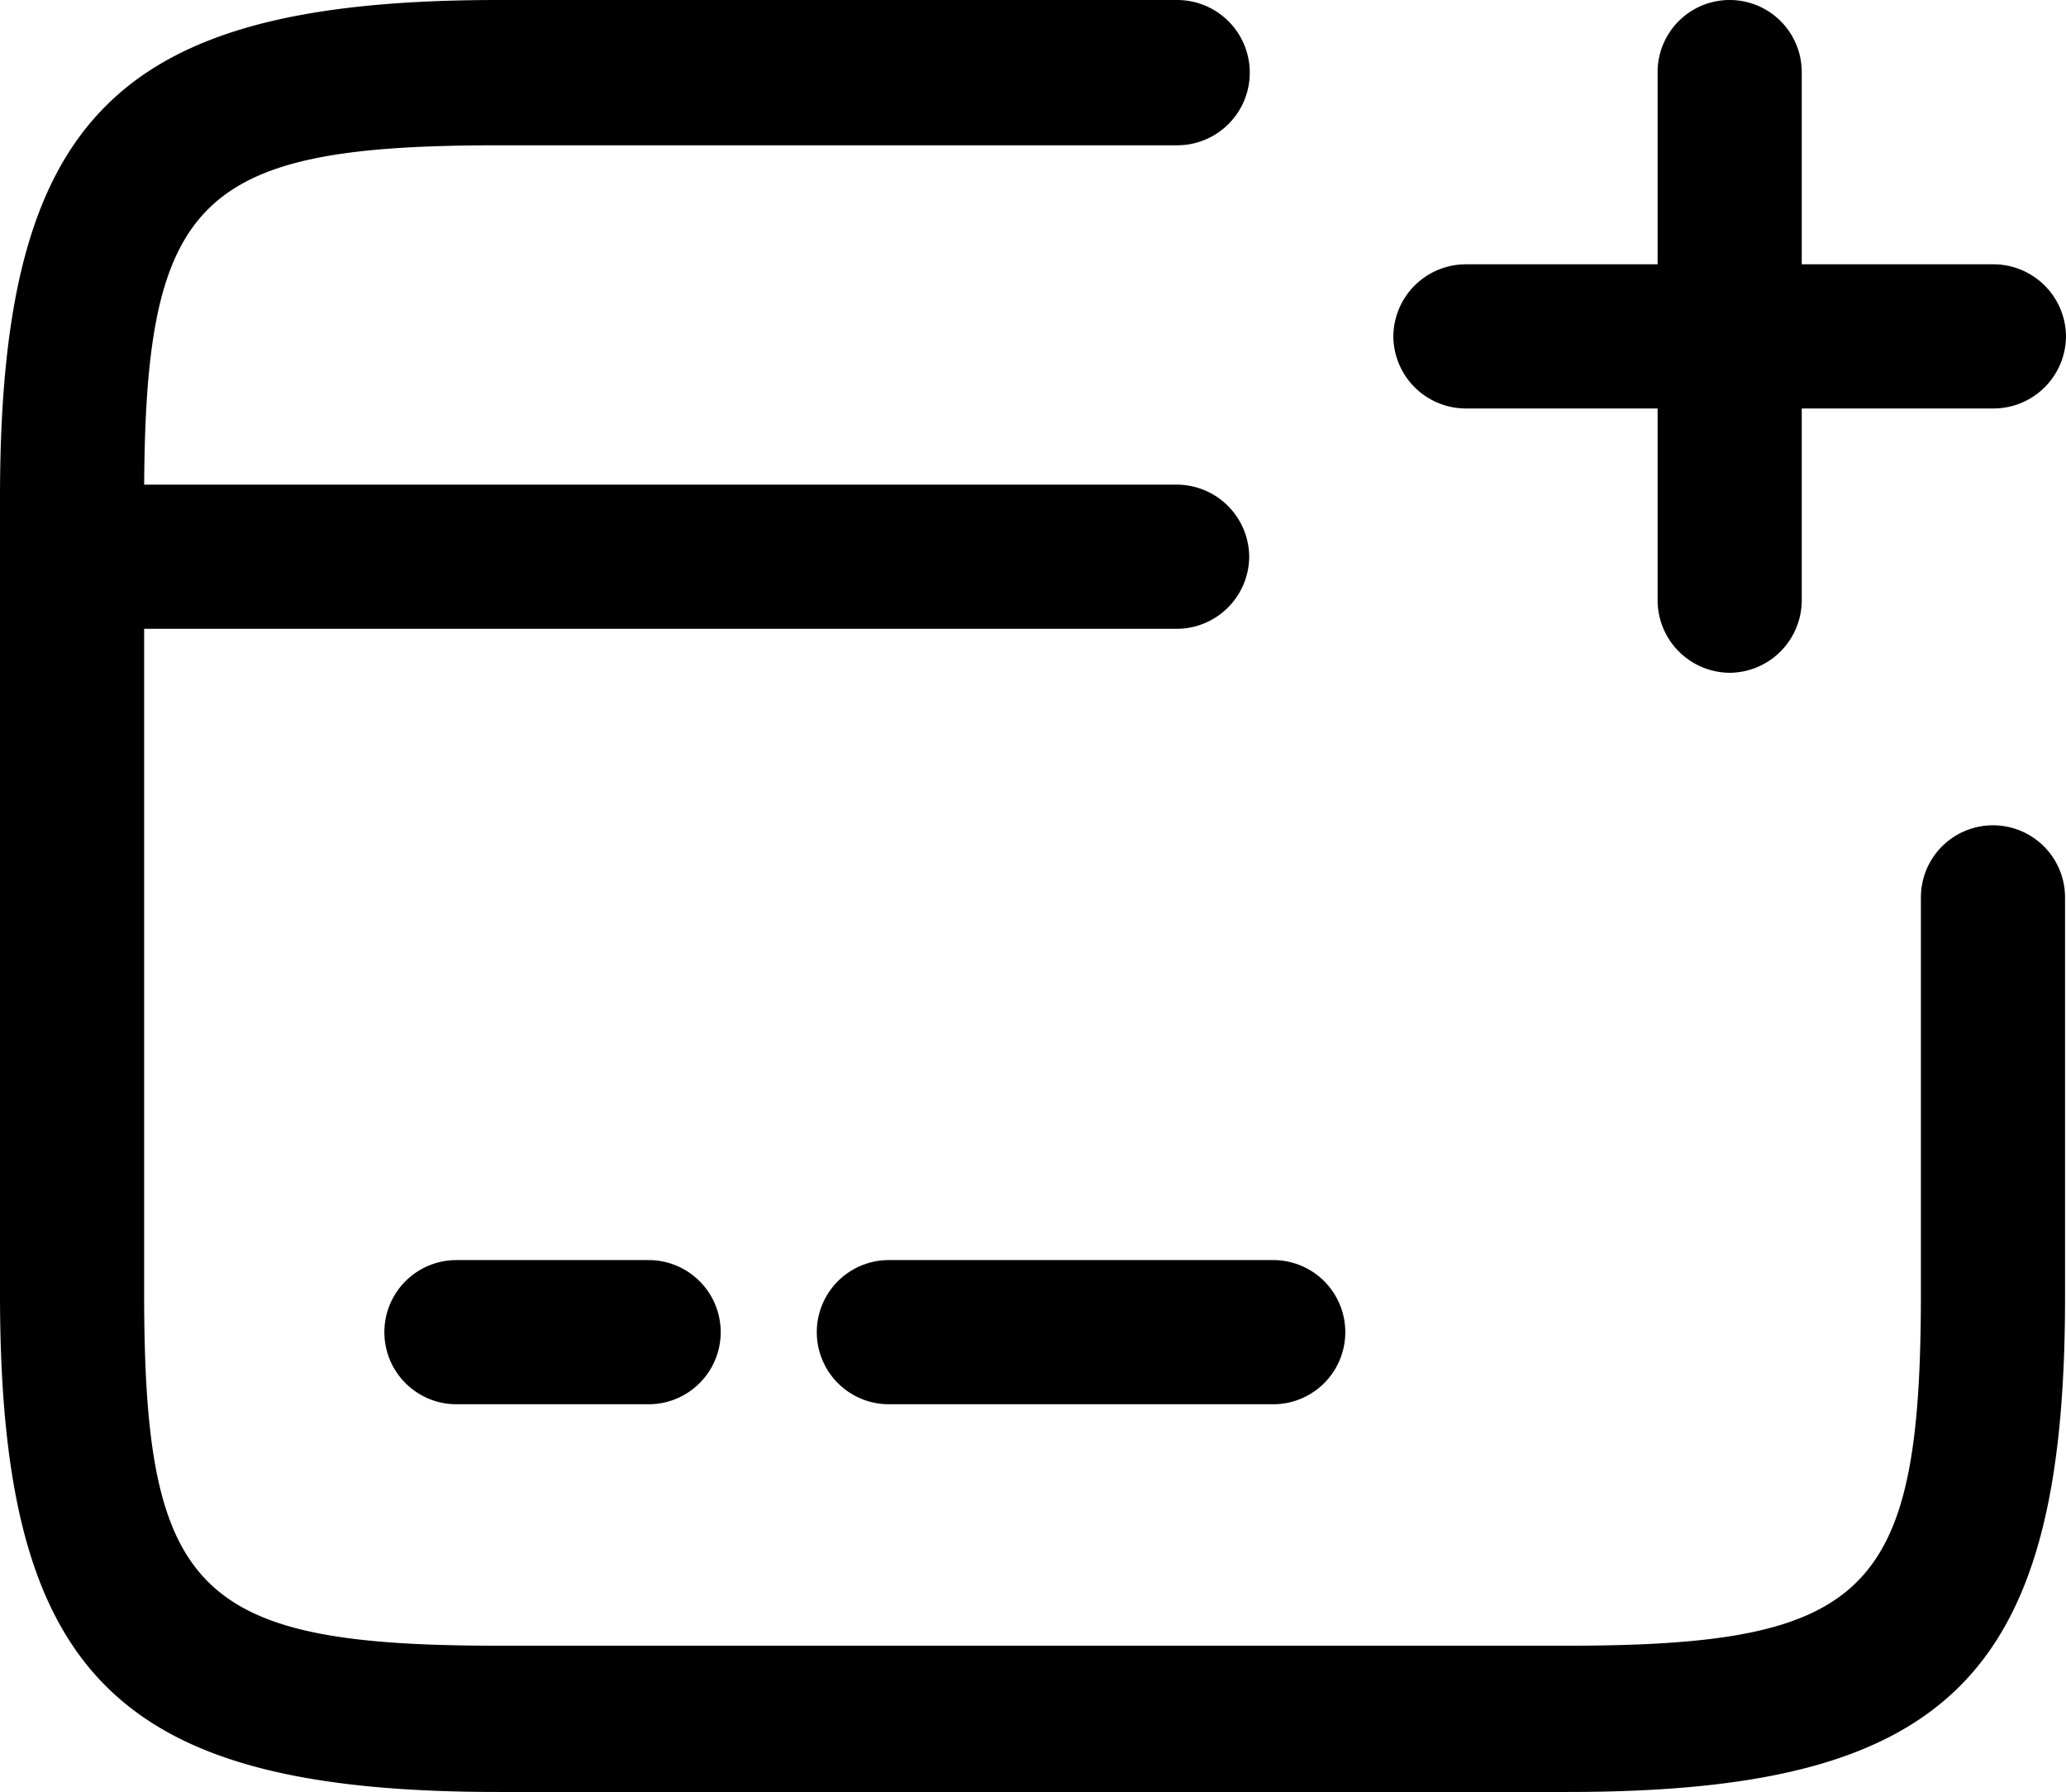
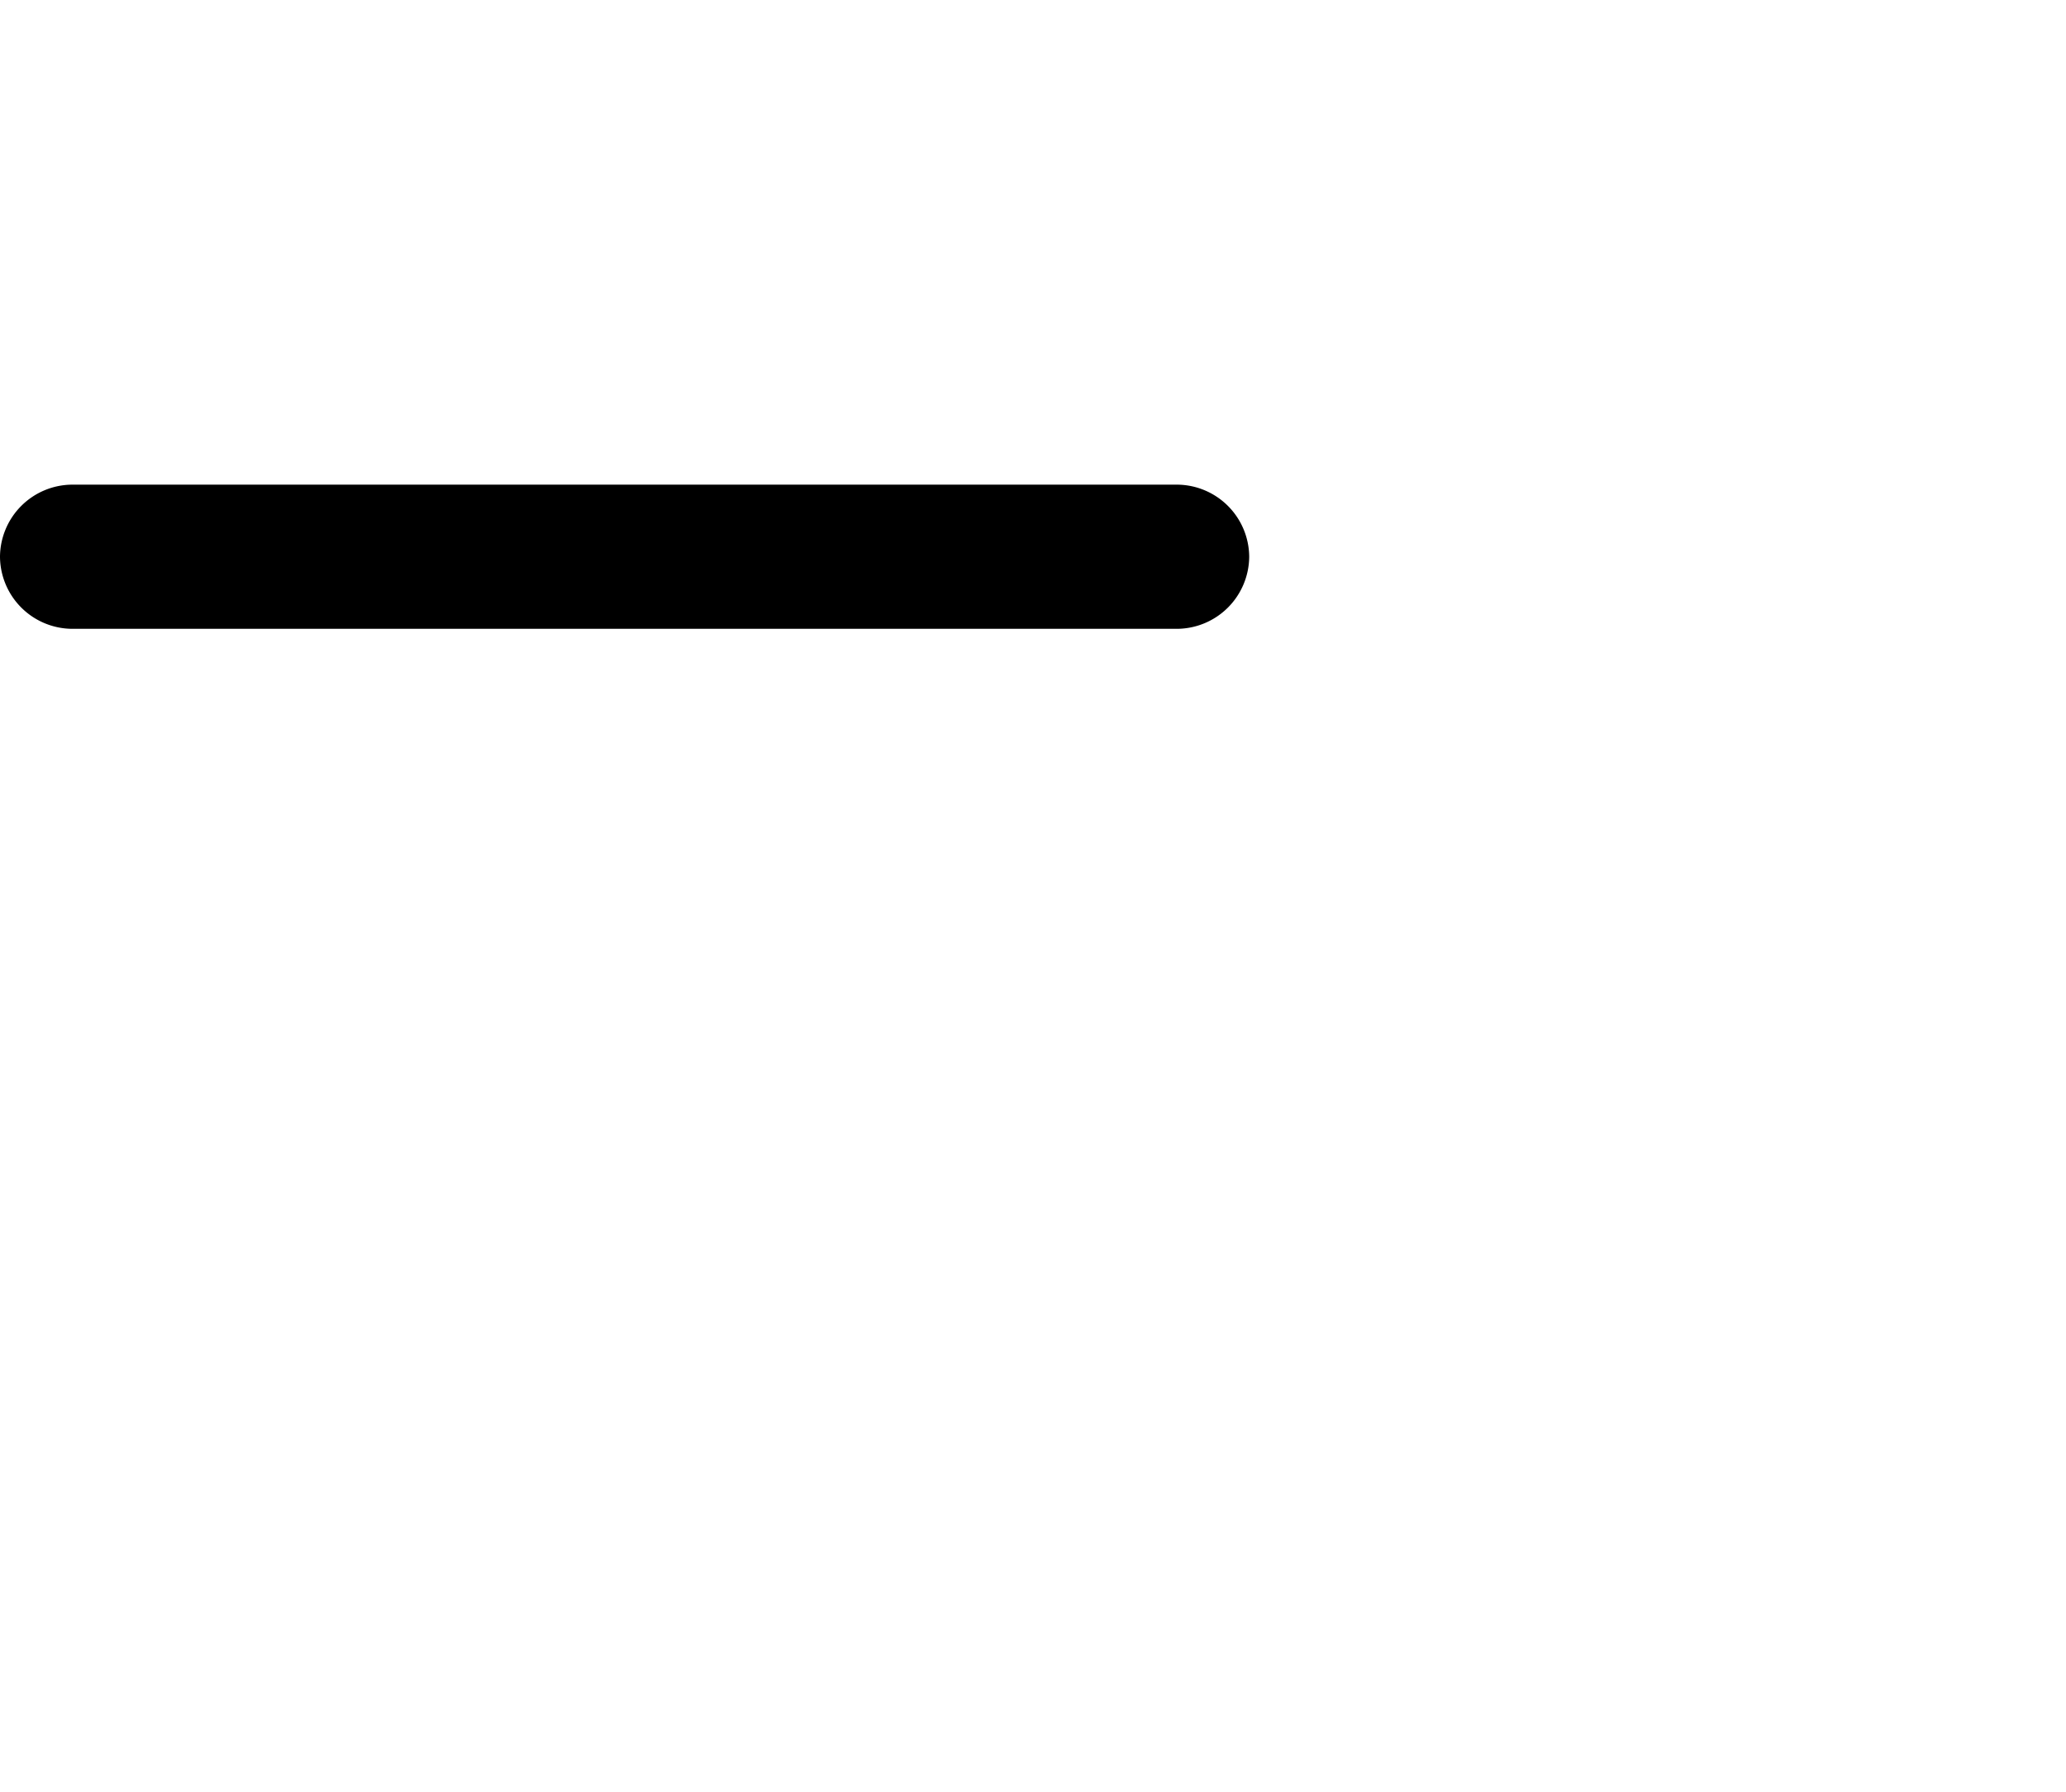
<svg xmlns="http://www.w3.org/2000/svg" width="512" height="444" viewBox="0 0 512 444">
  <g id="card-add" transform="translate(-1.25 -2.75)">
    <path id="Caminho_115" data-name="Caminho 115" d="M292.971,43.471H19.11A17.991,17.991,0,0,1,1.25,25.61,17.991,17.991,0,0,1,19.11,7.75h273.86a17.991,17.991,0,0,1,17.86,17.86A17.991,17.991,0,0,1,292.971,43.471Z" transform="translate(0 115.082)" />
-     <path id="Caminho_116" data-name="Caminho 116" d="M70.738,51.471H23.11a17.86,17.86,0,0,1,0-35.721H70.738a17.86,17.86,0,0,1,0,35.721Z" transform="translate(91.256 299.213)" />
-     <path id="Caminho_117" data-name="Caminho 117" d="M122.866,51.471H27.61a17.86,17.86,0,0,1,0-35.721h95.256a17.86,17.86,0,0,1,0,35.721Z" transform="translate(193.919 299.213)" />
-     <path id="Caminho_118" data-name="Caminho 118" d="M389.656,446.75H124.844c-94.78,0-123.594-28.8-123.594-123.36V126.11C1.25,31.55,30.065,2.75,124.844,2.75H292.971a18,18,0,0,1,0,36H124.844c-74.776,0-87.873,12.96-87.873,87.36V323.15c0,74.4,13.1,87.36,87.873,87.36H389.417c74.776,0,87.874-12.96,87.874-87.36V225.23a17.861,17.861,0,1,1,35.721,0v97.92C513.25,417.95,484.435,446.75,389.656,446.75Z" transform="translate(0 0)" />
-     <path id="Caminho_119" data-name="Caminho 119" d="M164.587,41.221H33.61A17.991,17.991,0,0,1,15.75,23.36,17.991,17.991,0,0,1,33.61,5.5H164.587a17.991,17.991,0,0,1,17.86,17.86A17.991,17.991,0,0,1,164.587,41.221Z" transform="translate(330.802 62.738)" />
-     <path id="Caminho_120" data-name="Caminho 120" d="M36.36,169.448a17.991,17.991,0,0,1-17.86-17.86V20.61a17.86,17.86,0,0,1,35.721,0V151.587A17.991,17.991,0,0,1,36.36,169.448Z" transform="translate(393.541 0)" />
  </g>
</svg>